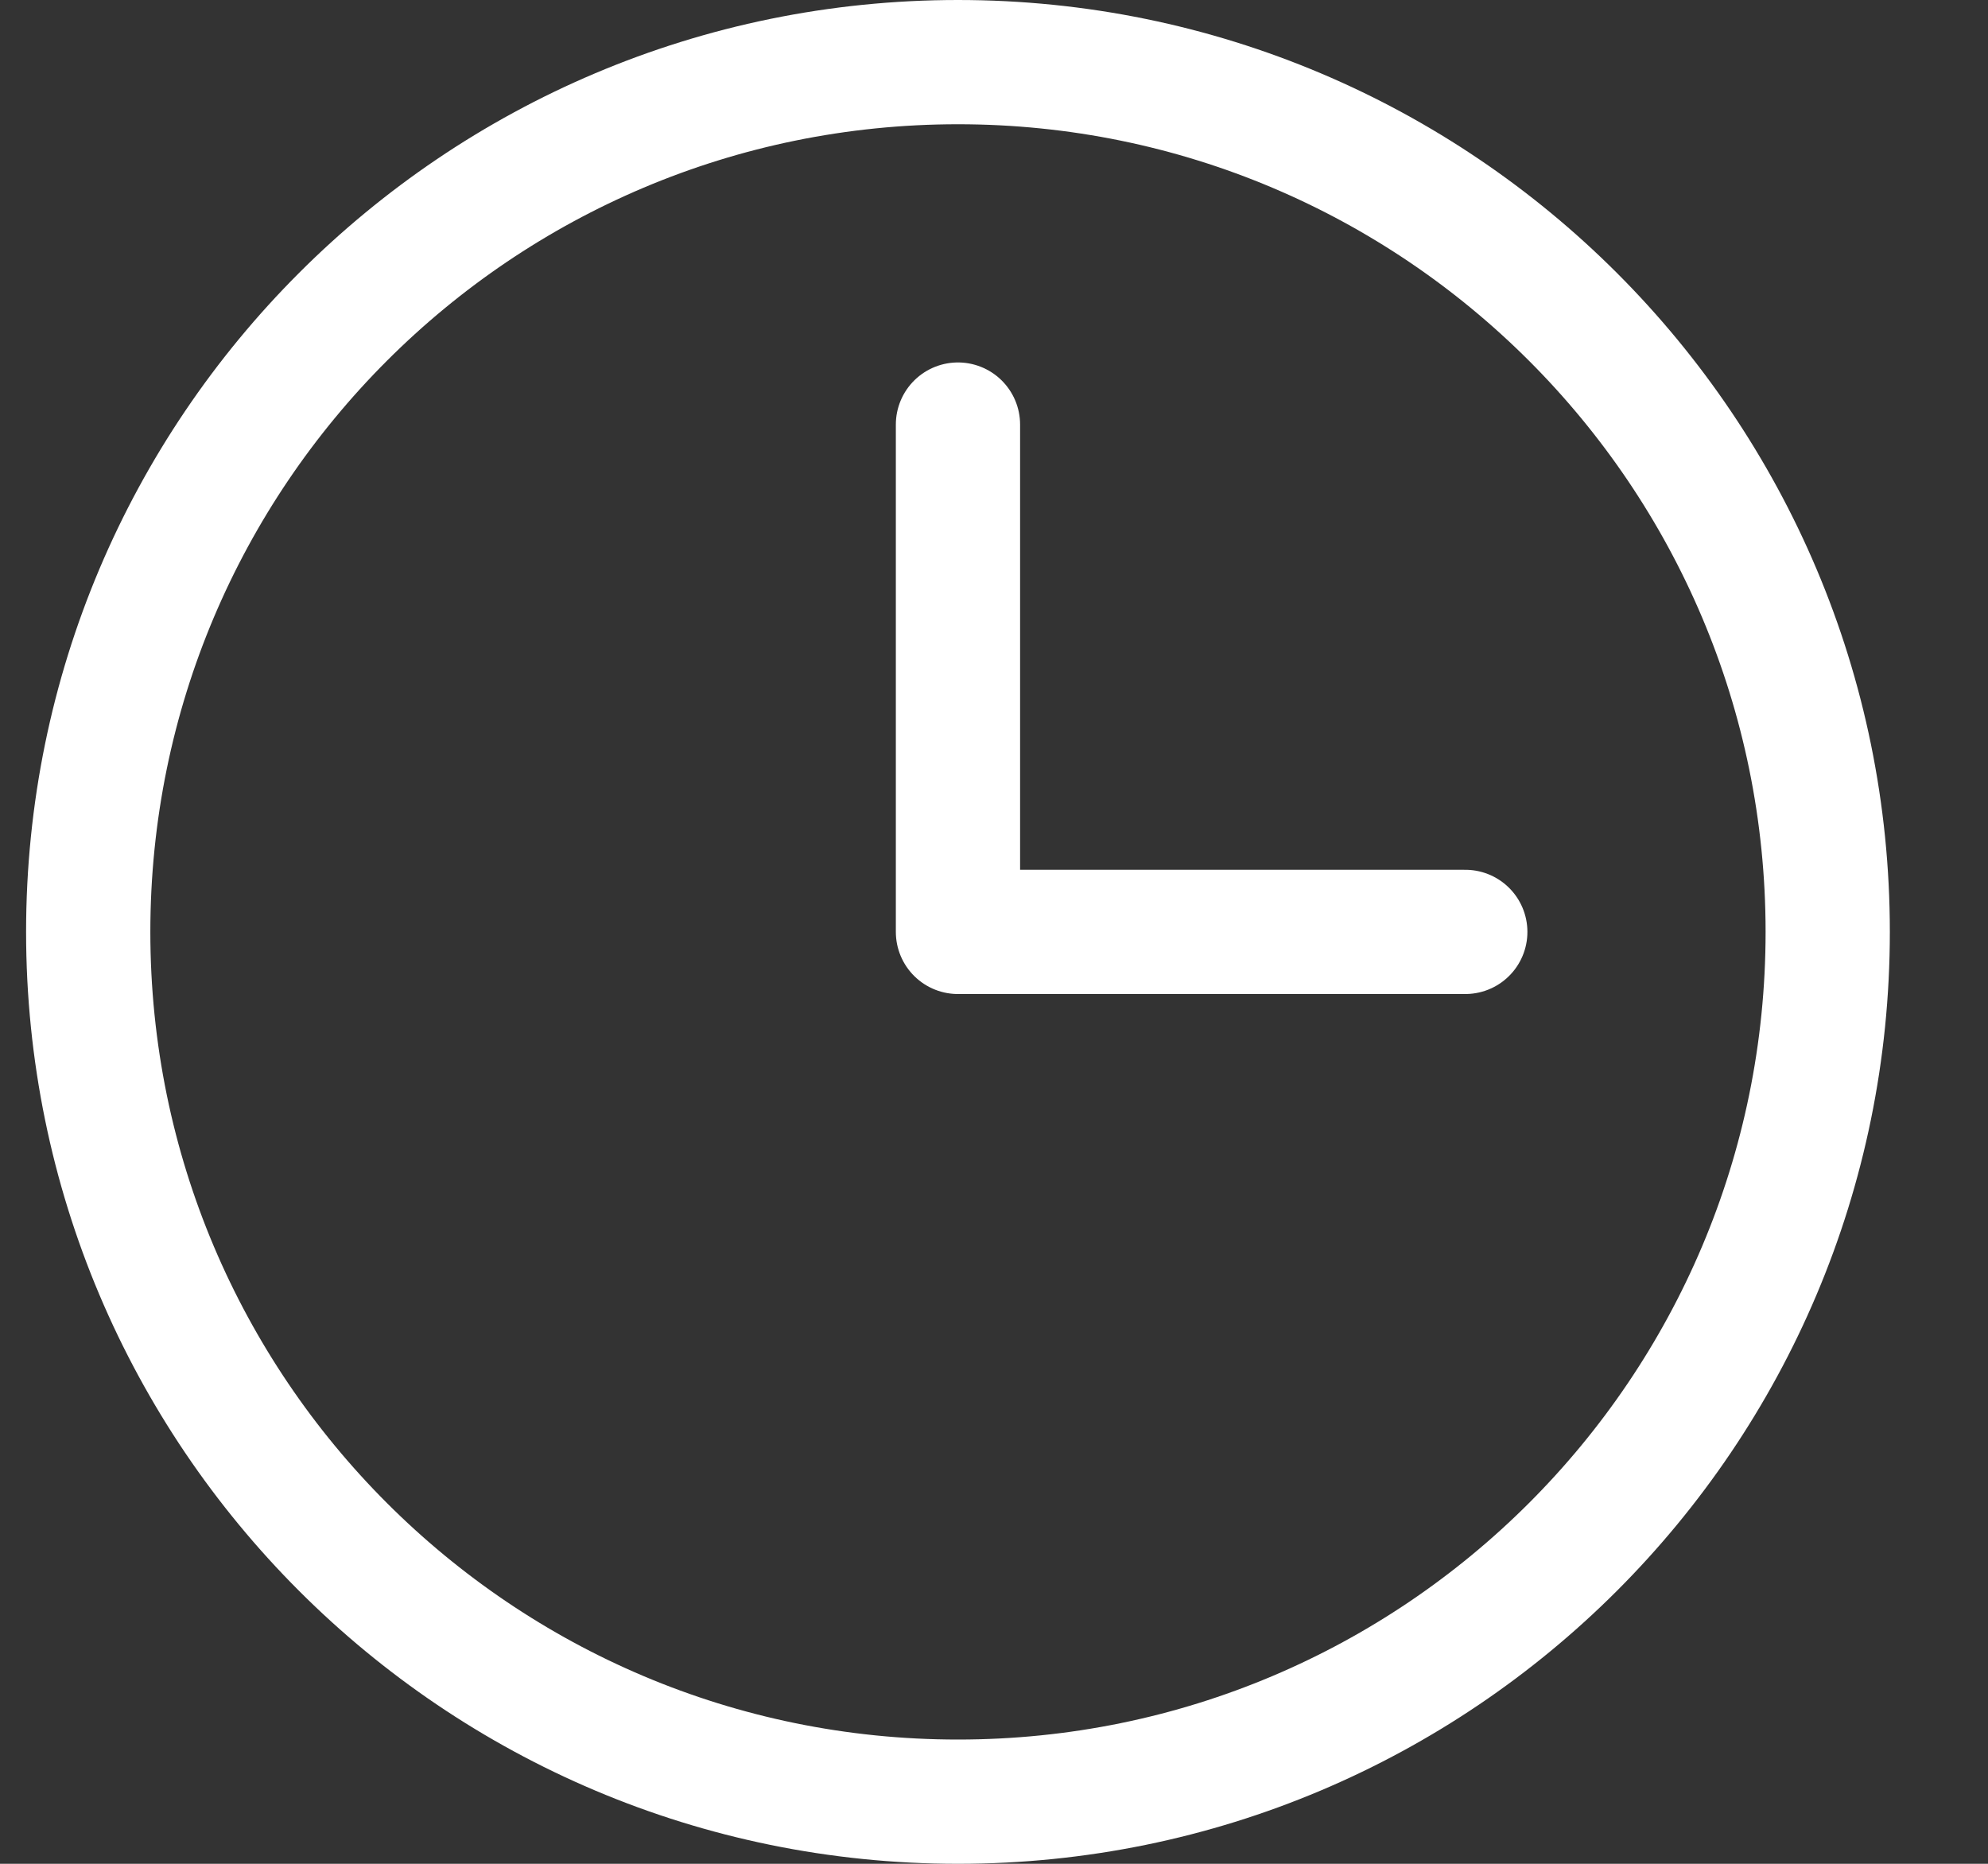
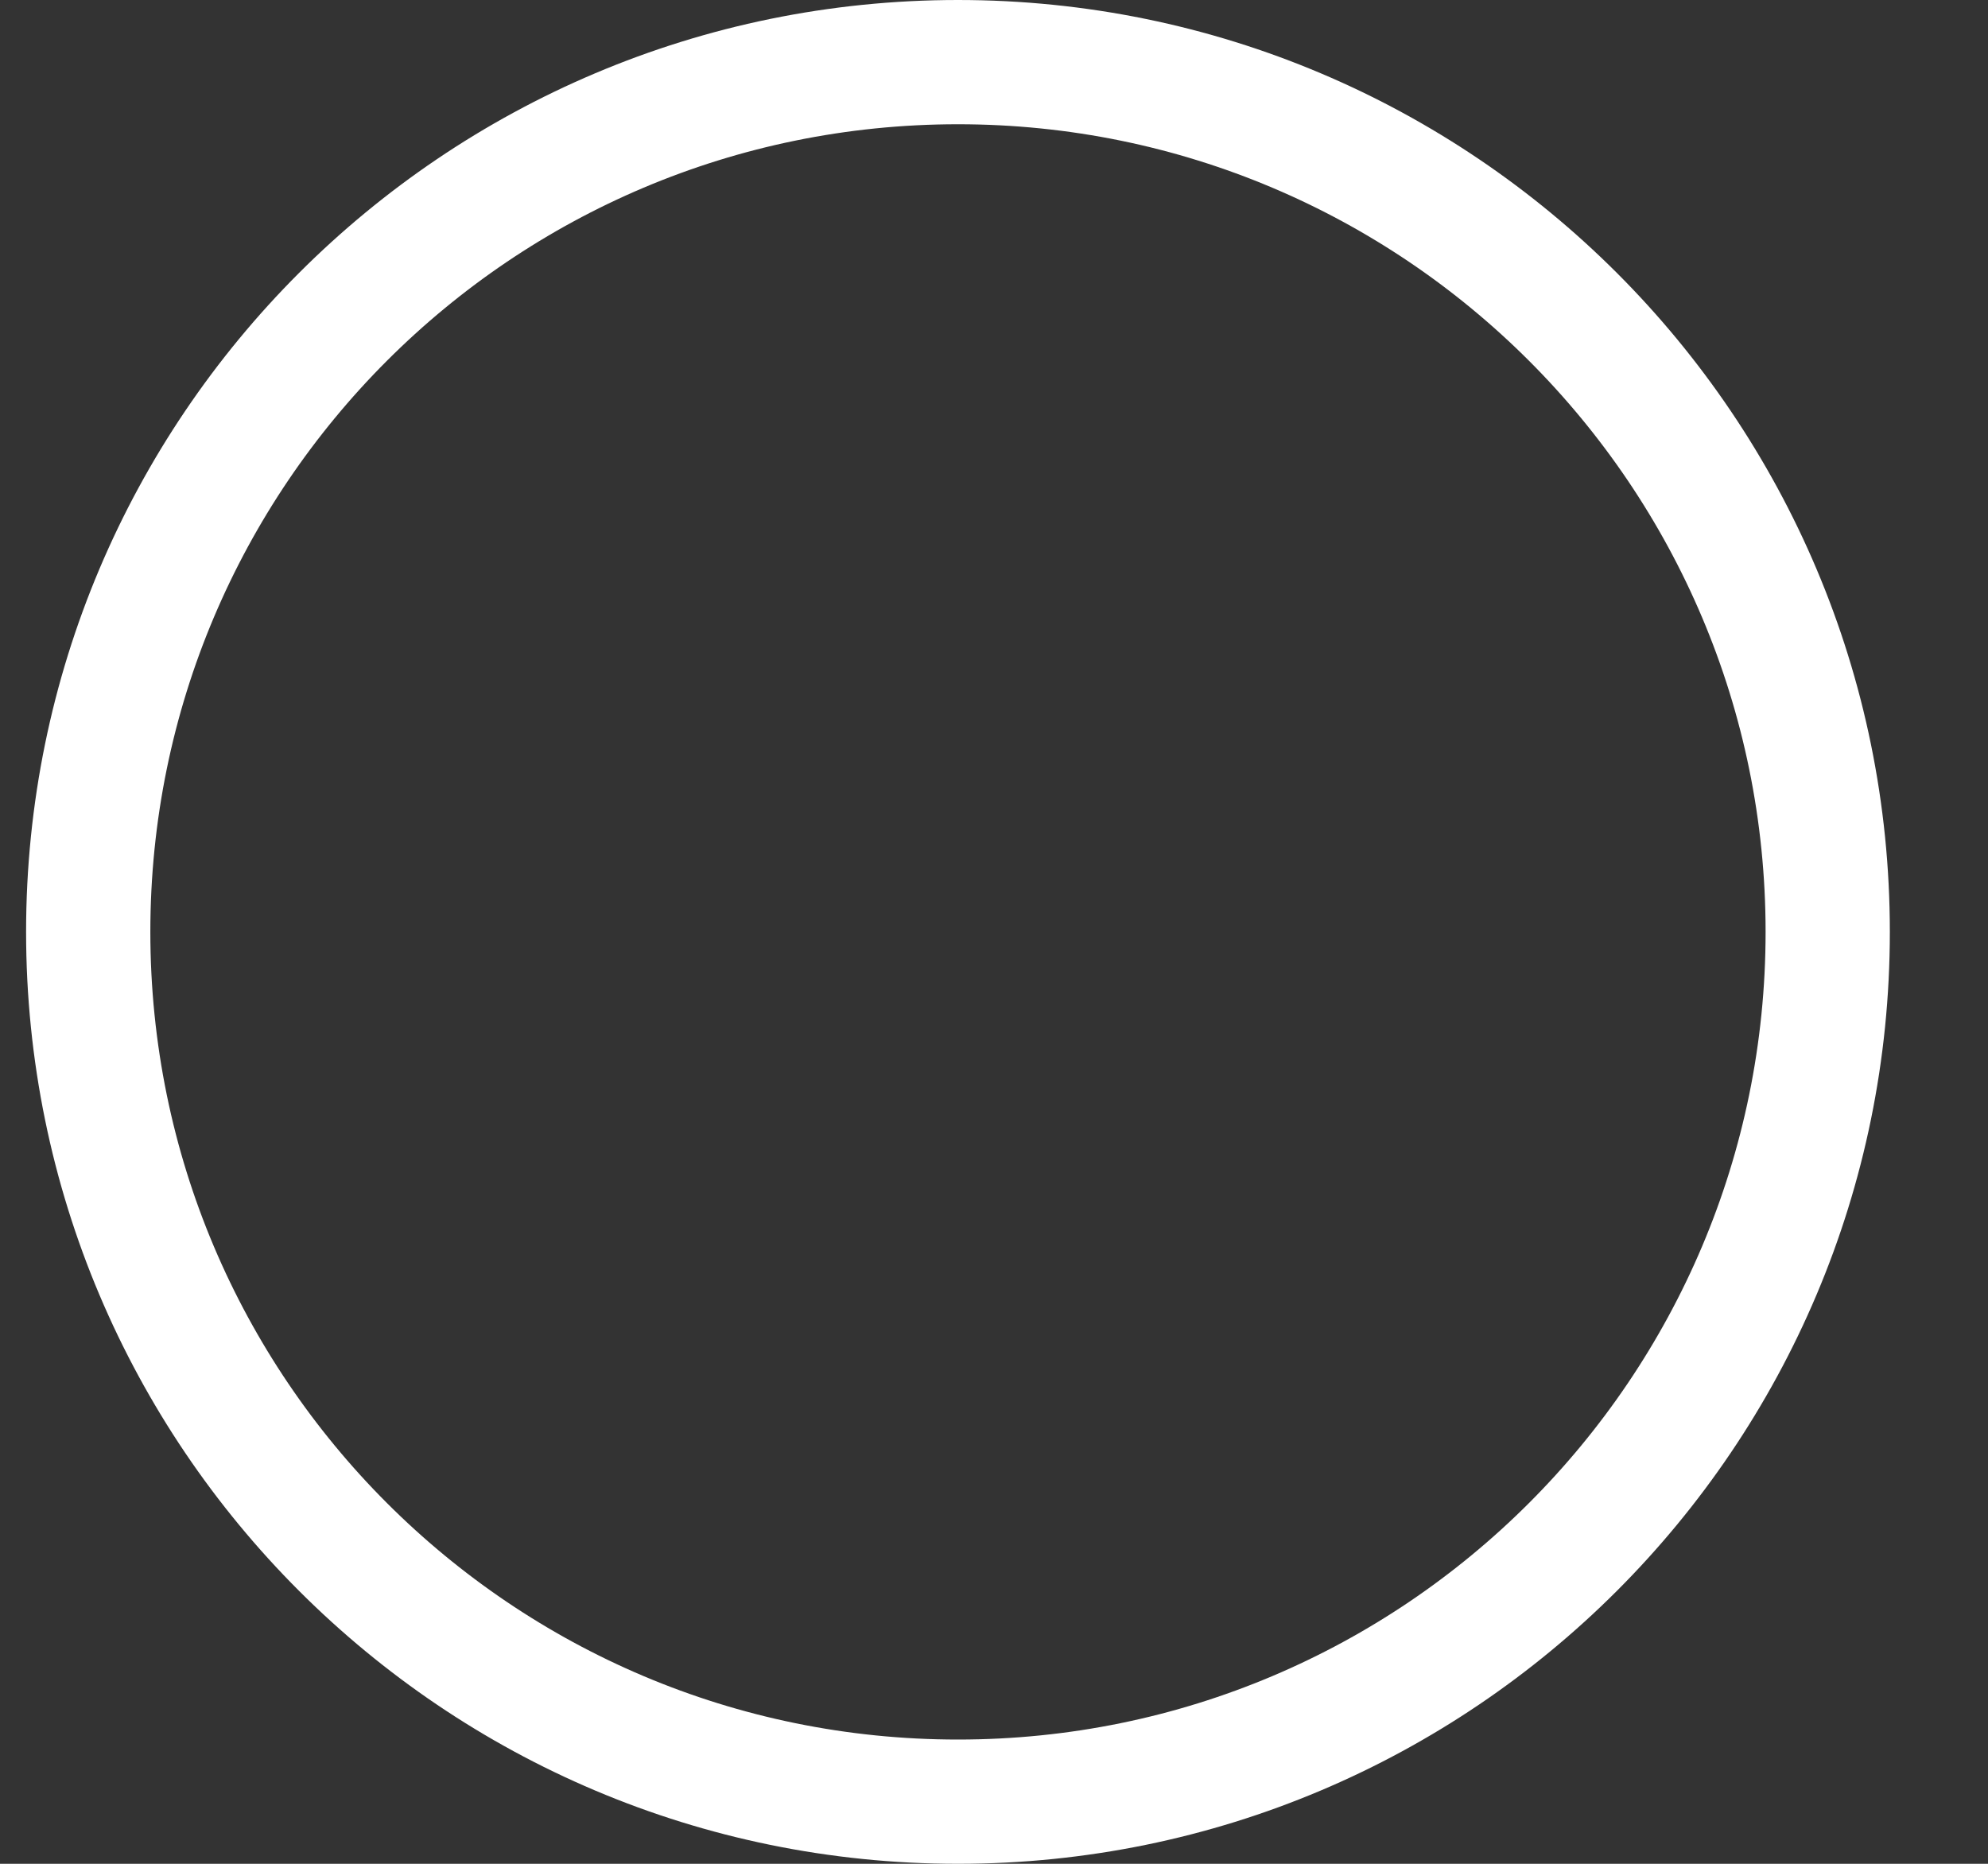
<svg xmlns="http://www.w3.org/2000/svg" width="16" height="15" viewBox="0 0 16 15" fill="none">
  <rect x="0" y="0" width="16" height="15" fill="#333333" stroke="none" />
  <path d="M7.71 14.5C11.576 14.5 14.71 11.366 14.71 7.5C14.71 3.634 11.576 0.5 7.71 0.5C3.844 0.5 0.71 3.634 0.71 7.5C0.71 11.366 3.844 14.5 7.71 14.5Z" stroke="white" stroke-miterlimit="10" />
-   <path d="M7.71 3.417V7.5H11.793" stroke="white" stroke-linecap="round" stroke-linejoin="round" />
</svg>